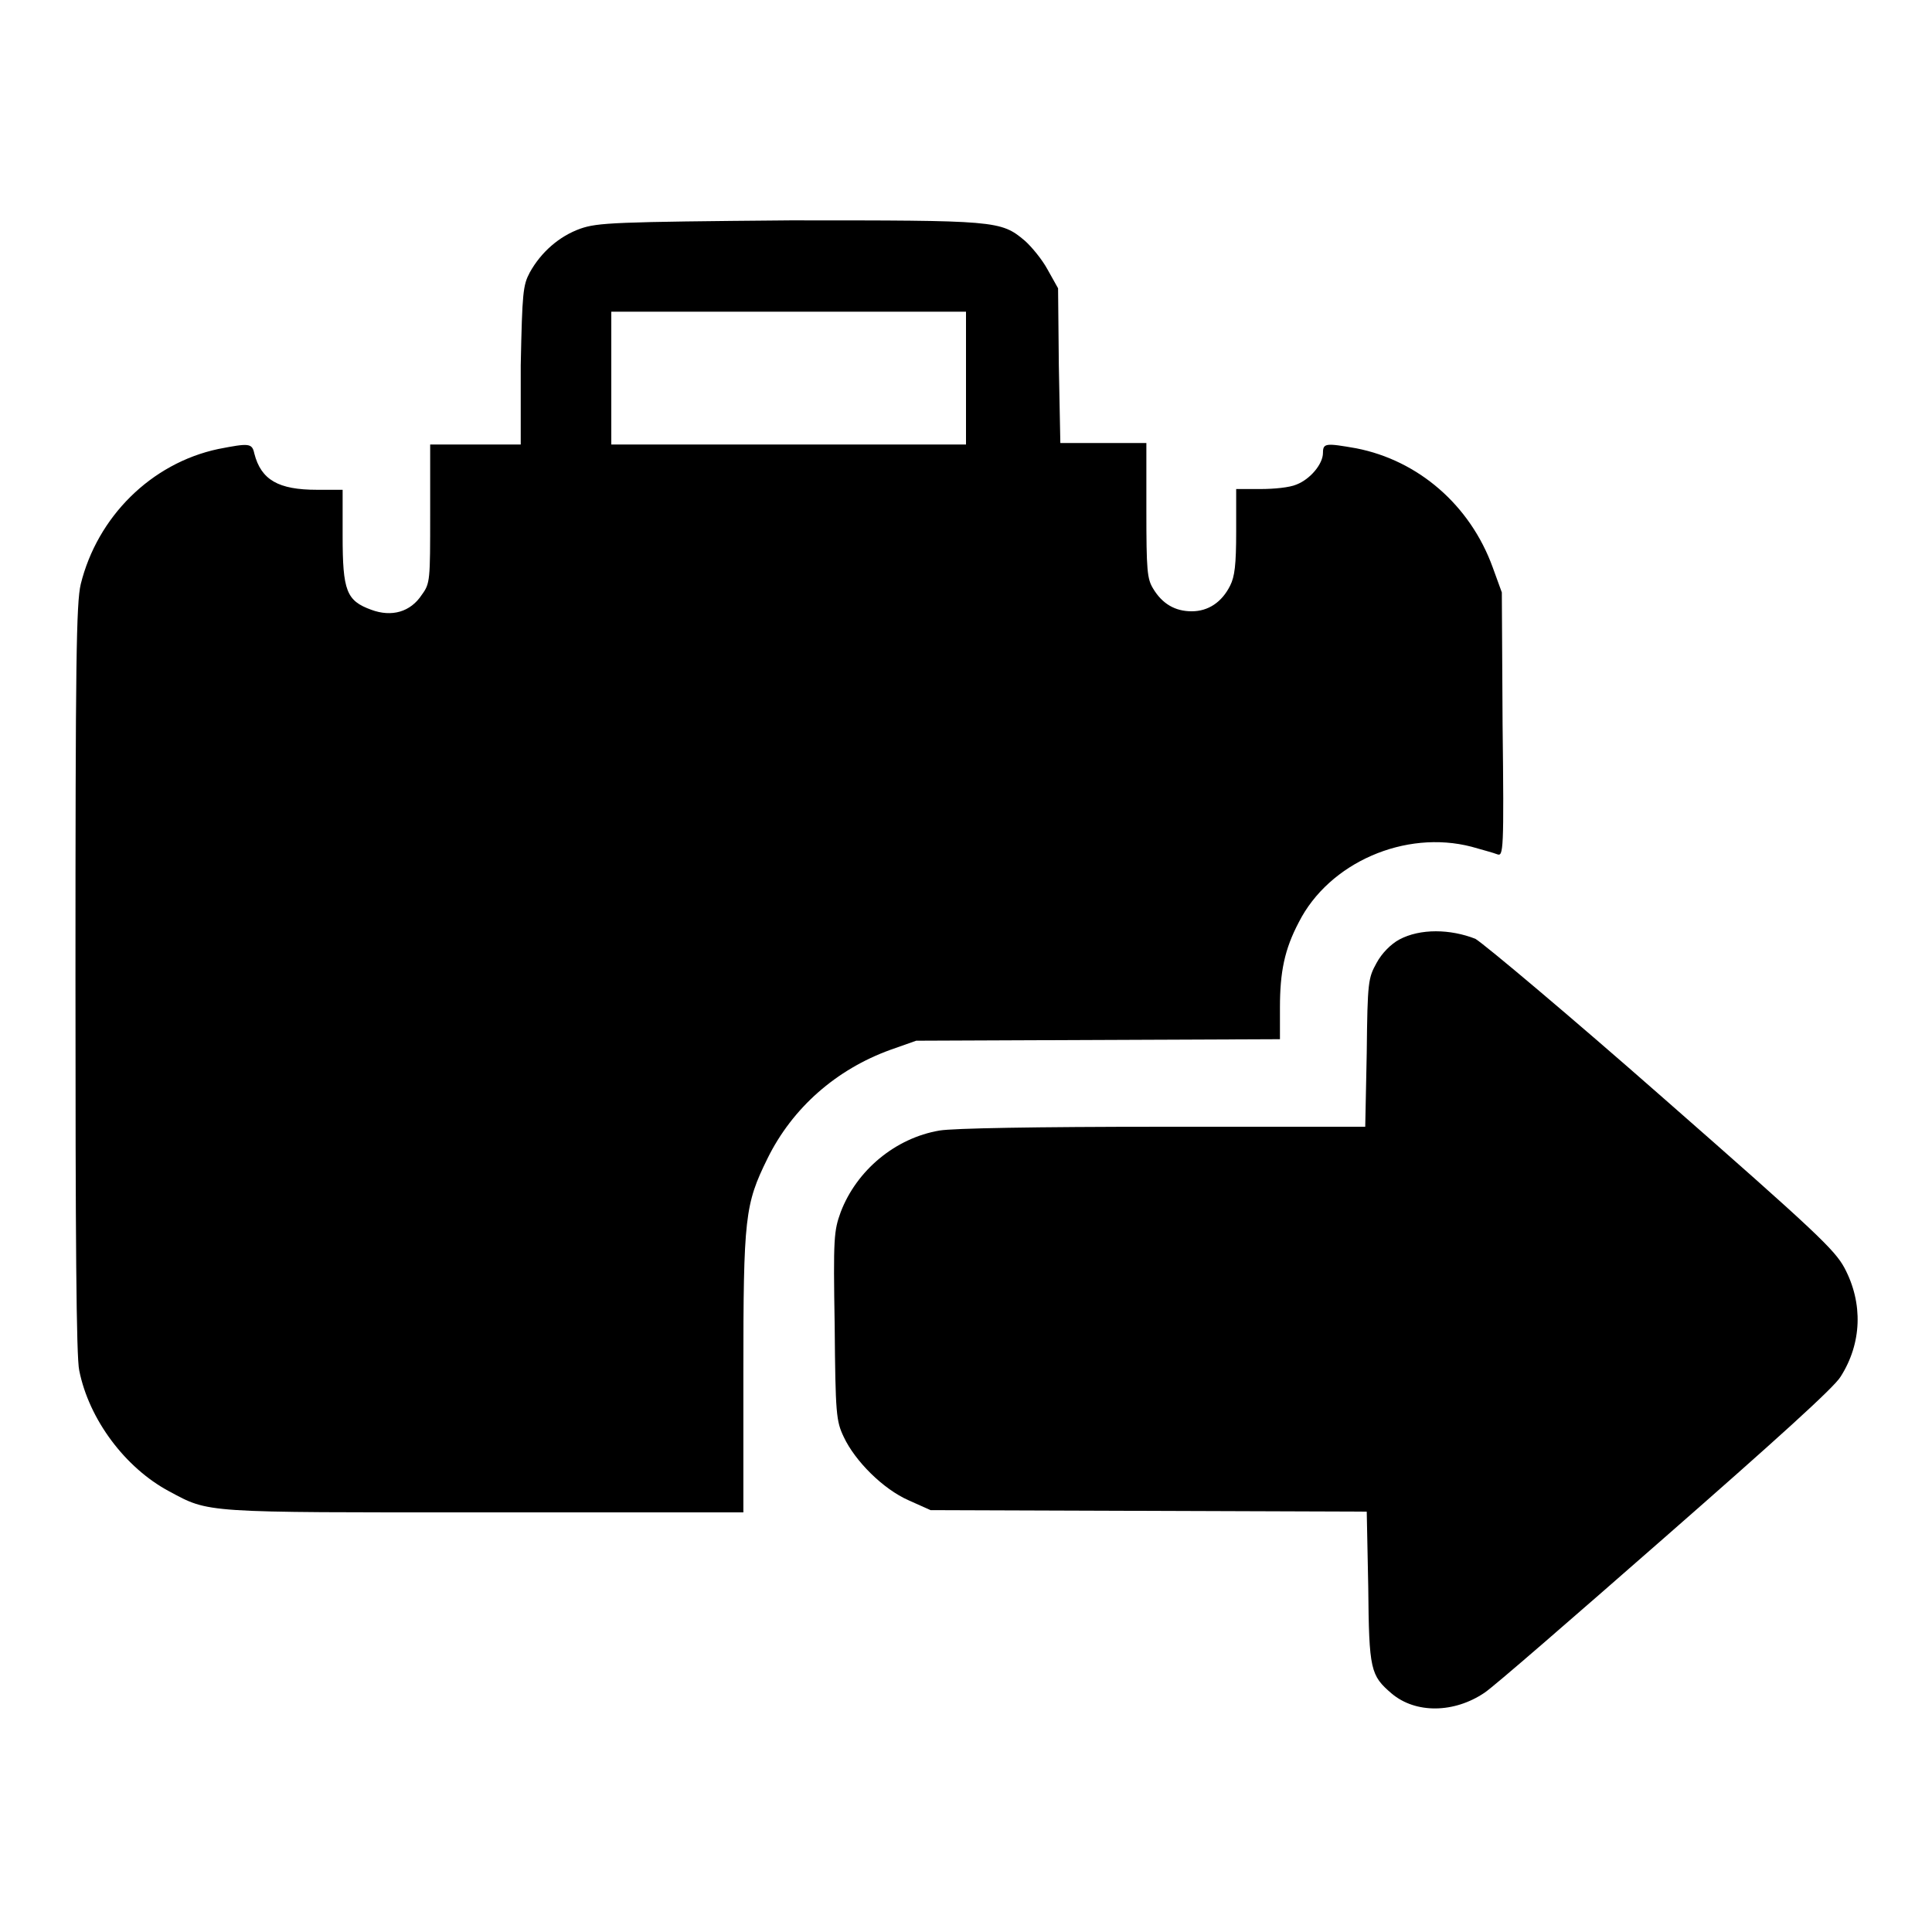
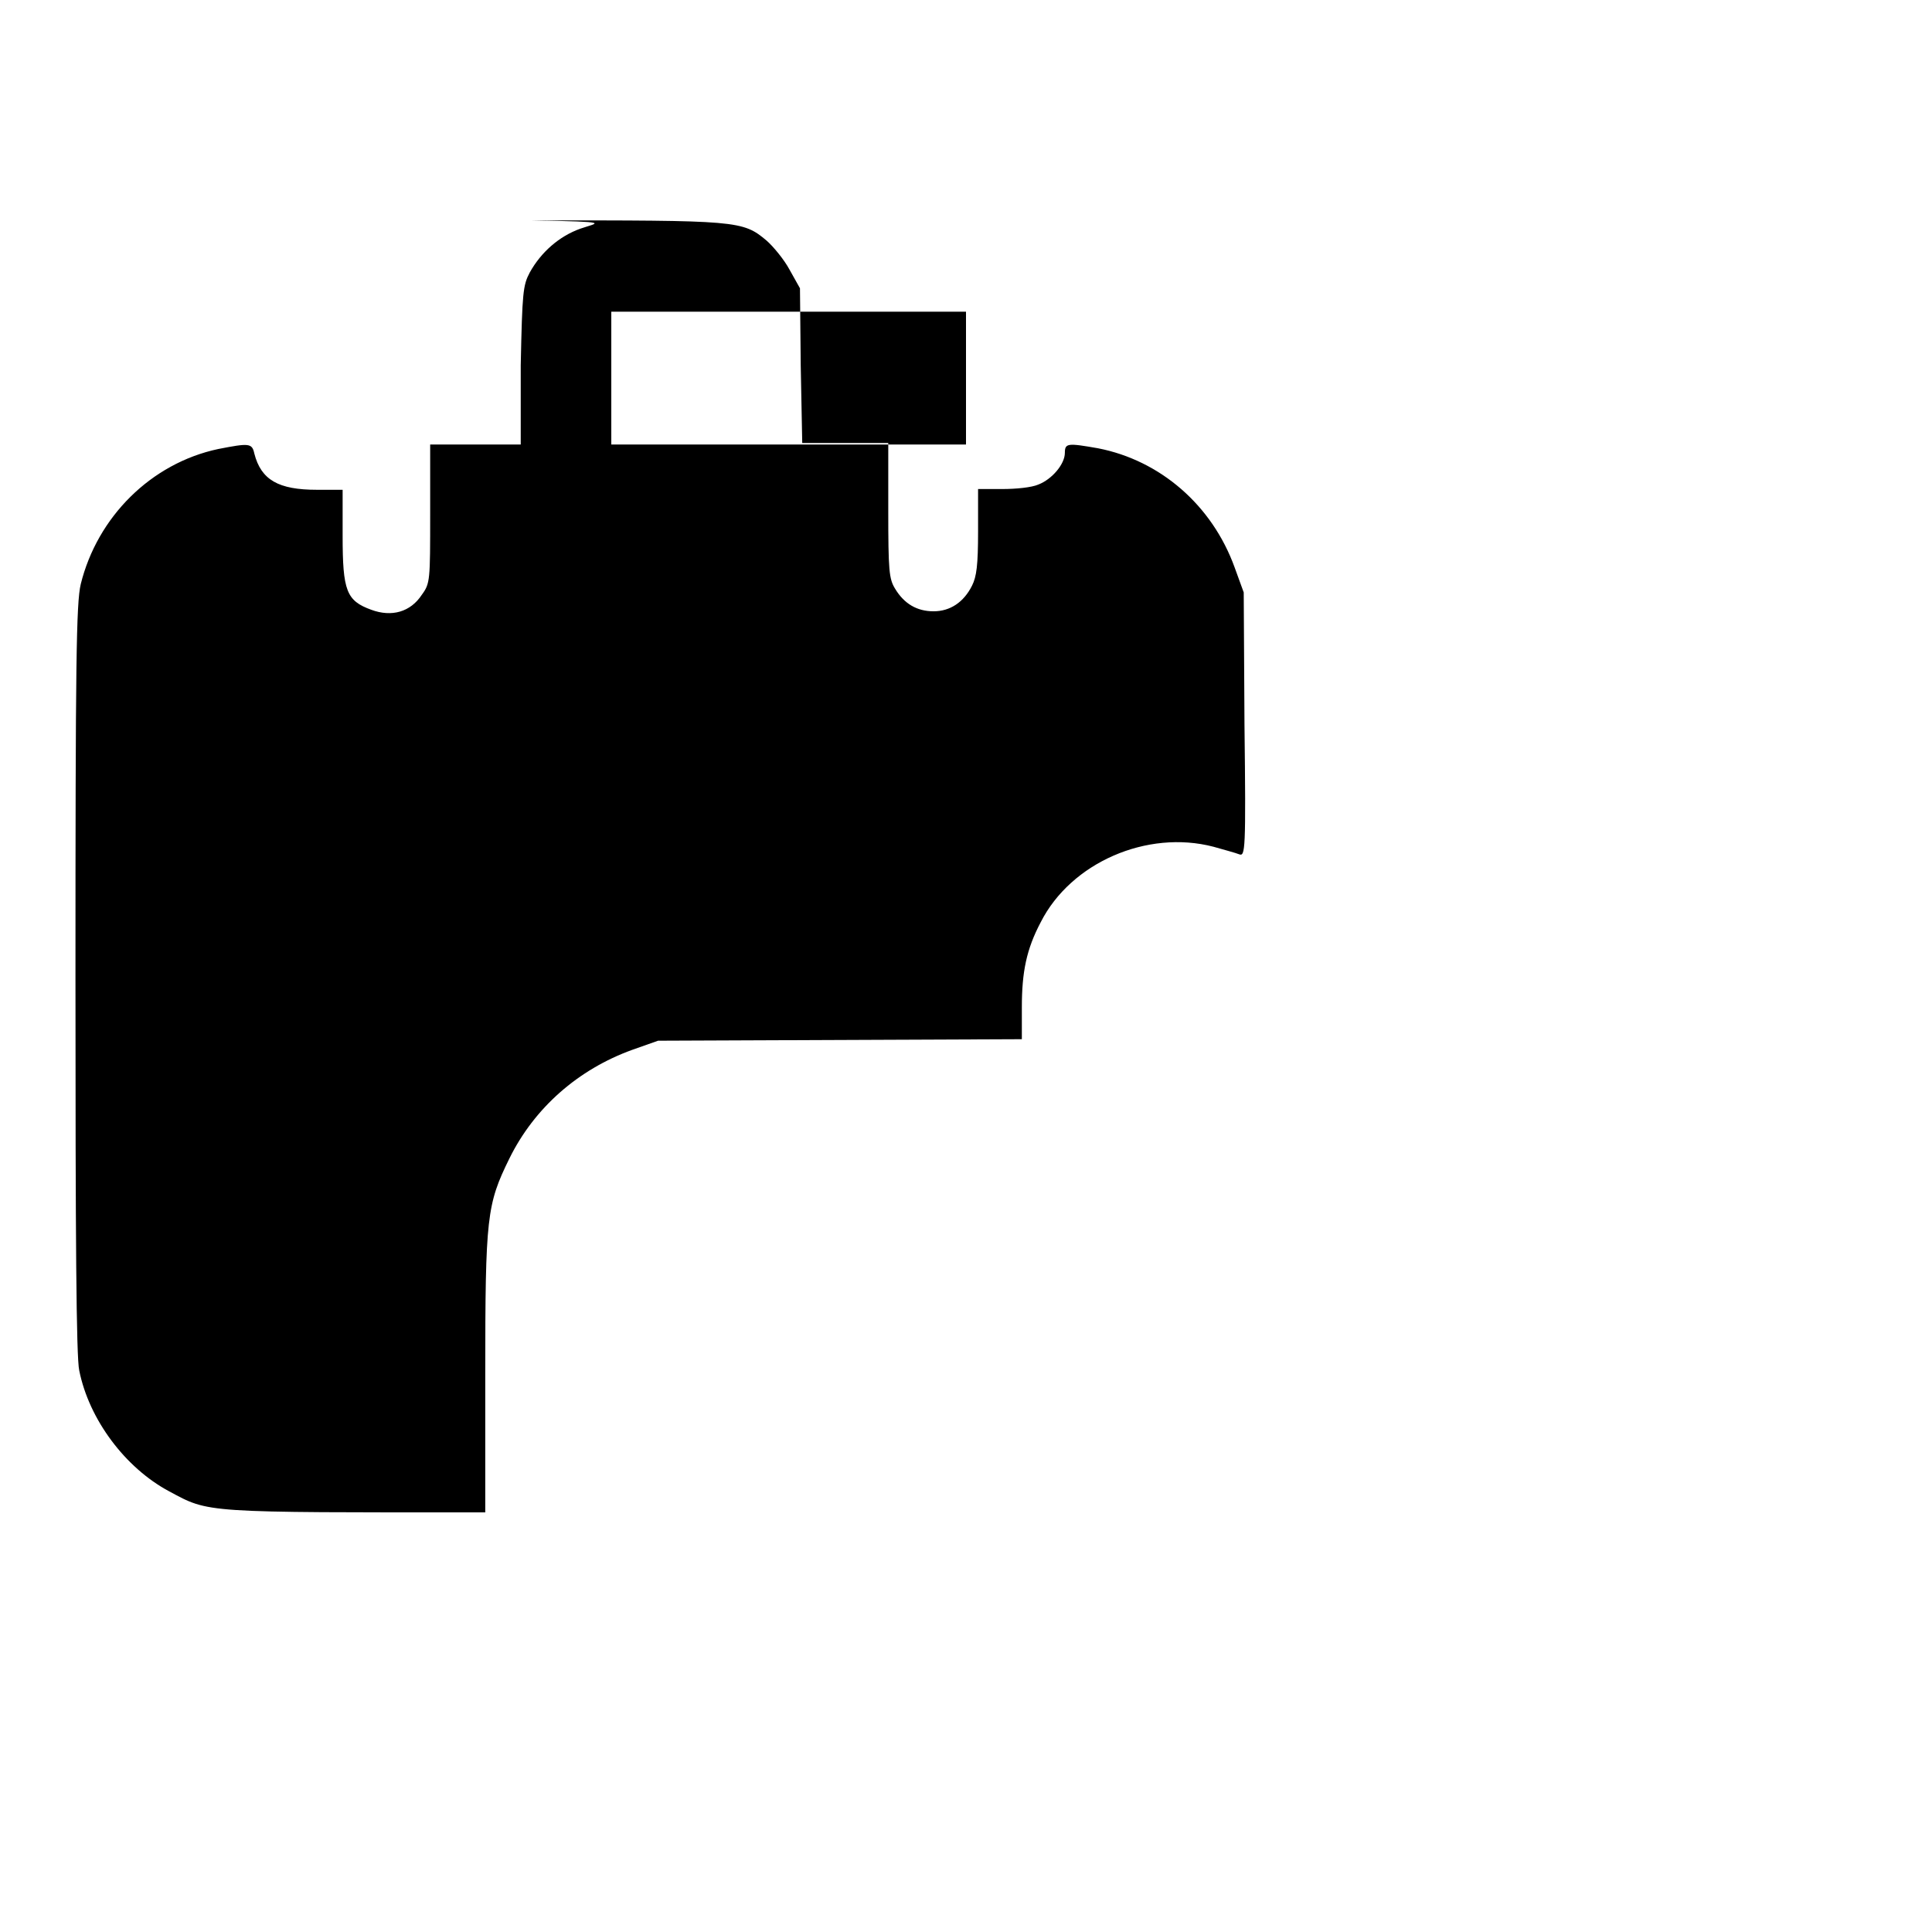
<svg xmlns="http://www.w3.org/2000/svg" version="1.1" x="0px" y="0px" viewBox="0 0 256 256" enable-background="new 0 0 256 256" xml:space="preserve">
  <g>
    <g>
      <g>
-         <path fill="#000000" d="M76.9,30.3c-2.8,1-5.2,3.1-6.7,5.8c-0.9,1.7-1,2.6-1.2,12.3L69,58.9h-6H57v9.2c0,8.8,0,9.2-1.1,10.7c-1.5,2.3-4,3-6.7,2c-3.3-1.2-3.8-2.5-3.8-9.8v-6.1H42c-5.1,0-7.4-1.3-8.3-4.8c-0.3-1.4-0.7-1.4-4.8-0.6c-8.9,1.9-16,9-18.2,17.9c-0.6,2.5-0.7,10.4-0.7,52.3c0,34.1,0.1,50.2,0.5,51.9c1.3,6.5,6.1,12.9,11.9,16c5.4,2.9,4.3,2.8,41.9,2.8h34.2v-18.4c0-20.8,0.2-22.4,3.2-28.5c3.3-6.7,9.1-11.8,16.3-14.4l3.4-1.2l24.1-0.1l24.1-0.1v-4.2c0-4.7,0.6-7.7,2.5-11.3c4-7.9,14.1-12.3,22.9-10c1.4,0.4,2.9,0.8,3.4,1c0.8,0.3,0.9-0.4,0.7-17.2l-0.1-17.5l-1.2-3.3c-3-8.3-9.9-14.2-18.1-15.8c-4-0.7-4.4-0.7-4.4,0.6c0,1.5-1.7,3.5-3.5,4.2c-0.9,0.4-3,0.6-4.8,0.6h-3.2v5.6c0,4.5-0.2,6-0.8,7.2c-1.1,2.2-2.9,3.4-5.1,3.4c-2.2,0-3.9-1-5.1-3c-0.8-1.3-0.9-2.4-0.9-10.4v-8.9h-5.7h-5.7l-0.2-10.3l-0.1-10.2l-1.4-2.5c-0.7-1.3-2.1-3-3-3.8c-3.2-2.7-3.8-2.7-31.1-2.7C81.4,29.4,79.2,29.5,76.9,30.3z M128,50.1v8.8h-23.5H81v-8.8v-8.8h23.5H128V50.1z" />
-         <path fill="#000000" d="M185.4,124.5c-1.1,0.6-2.3,1.8-3,3.1c-1.1,2-1.2,2.4-1.3,11.9l-0.2,9.8h-26.8c-17,0-27.8,0.2-29.6,0.5c-5.9,1-11,5.3-13.1,10.8c-0.9,2.5-1,3.3-0.8,15.1c0.1,11.7,0.2,12.6,1.2,14.7c1.5,3.2,5.2,6.9,8.6,8.4l2.9,1.3l28.9,0.1l28.9,0.1l0.2,10c0.1,11,0.3,11.7,3.1,14.1c3.2,2.7,8.3,2.6,12.3-0.1c1.1-0.7,11.8-10,23.9-20.6c14.5-12.7,22.5-19.9,23.3-21.3c2.8-4.4,3-9.7,0.5-14.4c-1.3-2.4-3.7-4.7-24-22.5c-12.4-10.9-23.6-20.3-24.9-21.1C192.2,123.1,188.2,123,185.4,124.5z" />
+         <path fill="#000000" d="M76.9,30.3c-2.8,1-5.2,3.1-6.7,5.8c-0.9,1.7-1,2.6-1.2,12.3L69,58.9h-6H57v9.2c0,8.8,0,9.2-1.1,10.7c-1.5,2.3-4,3-6.7,2c-3.3-1.2-3.8-2.5-3.8-9.8v-6.1H42c-5.1,0-7.4-1.3-8.3-4.8c-0.3-1.4-0.7-1.4-4.8-0.6c-8.9,1.9-16,9-18.2,17.9c-0.6,2.5-0.7,10.4-0.7,52.3c0,34.1,0.1,50.2,0.5,51.9c1.3,6.5,6.1,12.9,11.9,16c5.4,2.9,4.3,2.8,41.9,2.8v-18.4c0-20.8,0.2-22.4,3.2-28.5c3.3-6.7,9.1-11.8,16.3-14.4l3.4-1.2l24.1-0.1l24.1-0.1v-4.2c0-4.7,0.6-7.7,2.5-11.3c4-7.9,14.1-12.3,22.9-10c1.4,0.4,2.9,0.8,3.4,1c0.8,0.3,0.9-0.4,0.7-17.2l-0.1-17.5l-1.2-3.3c-3-8.3-9.9-14.2-18.1-15.8c-4-0.7-4.4-0.7-4.4,0.6c0,1.5-1.7,3.5-3.5,4.2c-0.9,0.4-3,0.6-4.8,0.6h-3.2v5.6c0,4.5-0.2,6-0.8,7.2c-1.1,2.2-2.9,3.4-5.1,3.4c-2.2,0-3.9-1-5.1-3c-0.8-1.3-0.9-2.4-0.9-10.4v-8.9h-5.7h-5.7l-0.2-10.3l-0.1-10.2l-1.4-2.5c-0.7-1.3-2.1-3-3-3.8c-3.2-2.7-3.8-2.7-31.1-2.7C81.4,29.4,79.2,29.5,76.9,30.3z M128,50.1v8.8h-23.5H81v-8.8v-8.8h23.5H128V50.1z" />
      </g>
    </g>
  </g>
</svg>